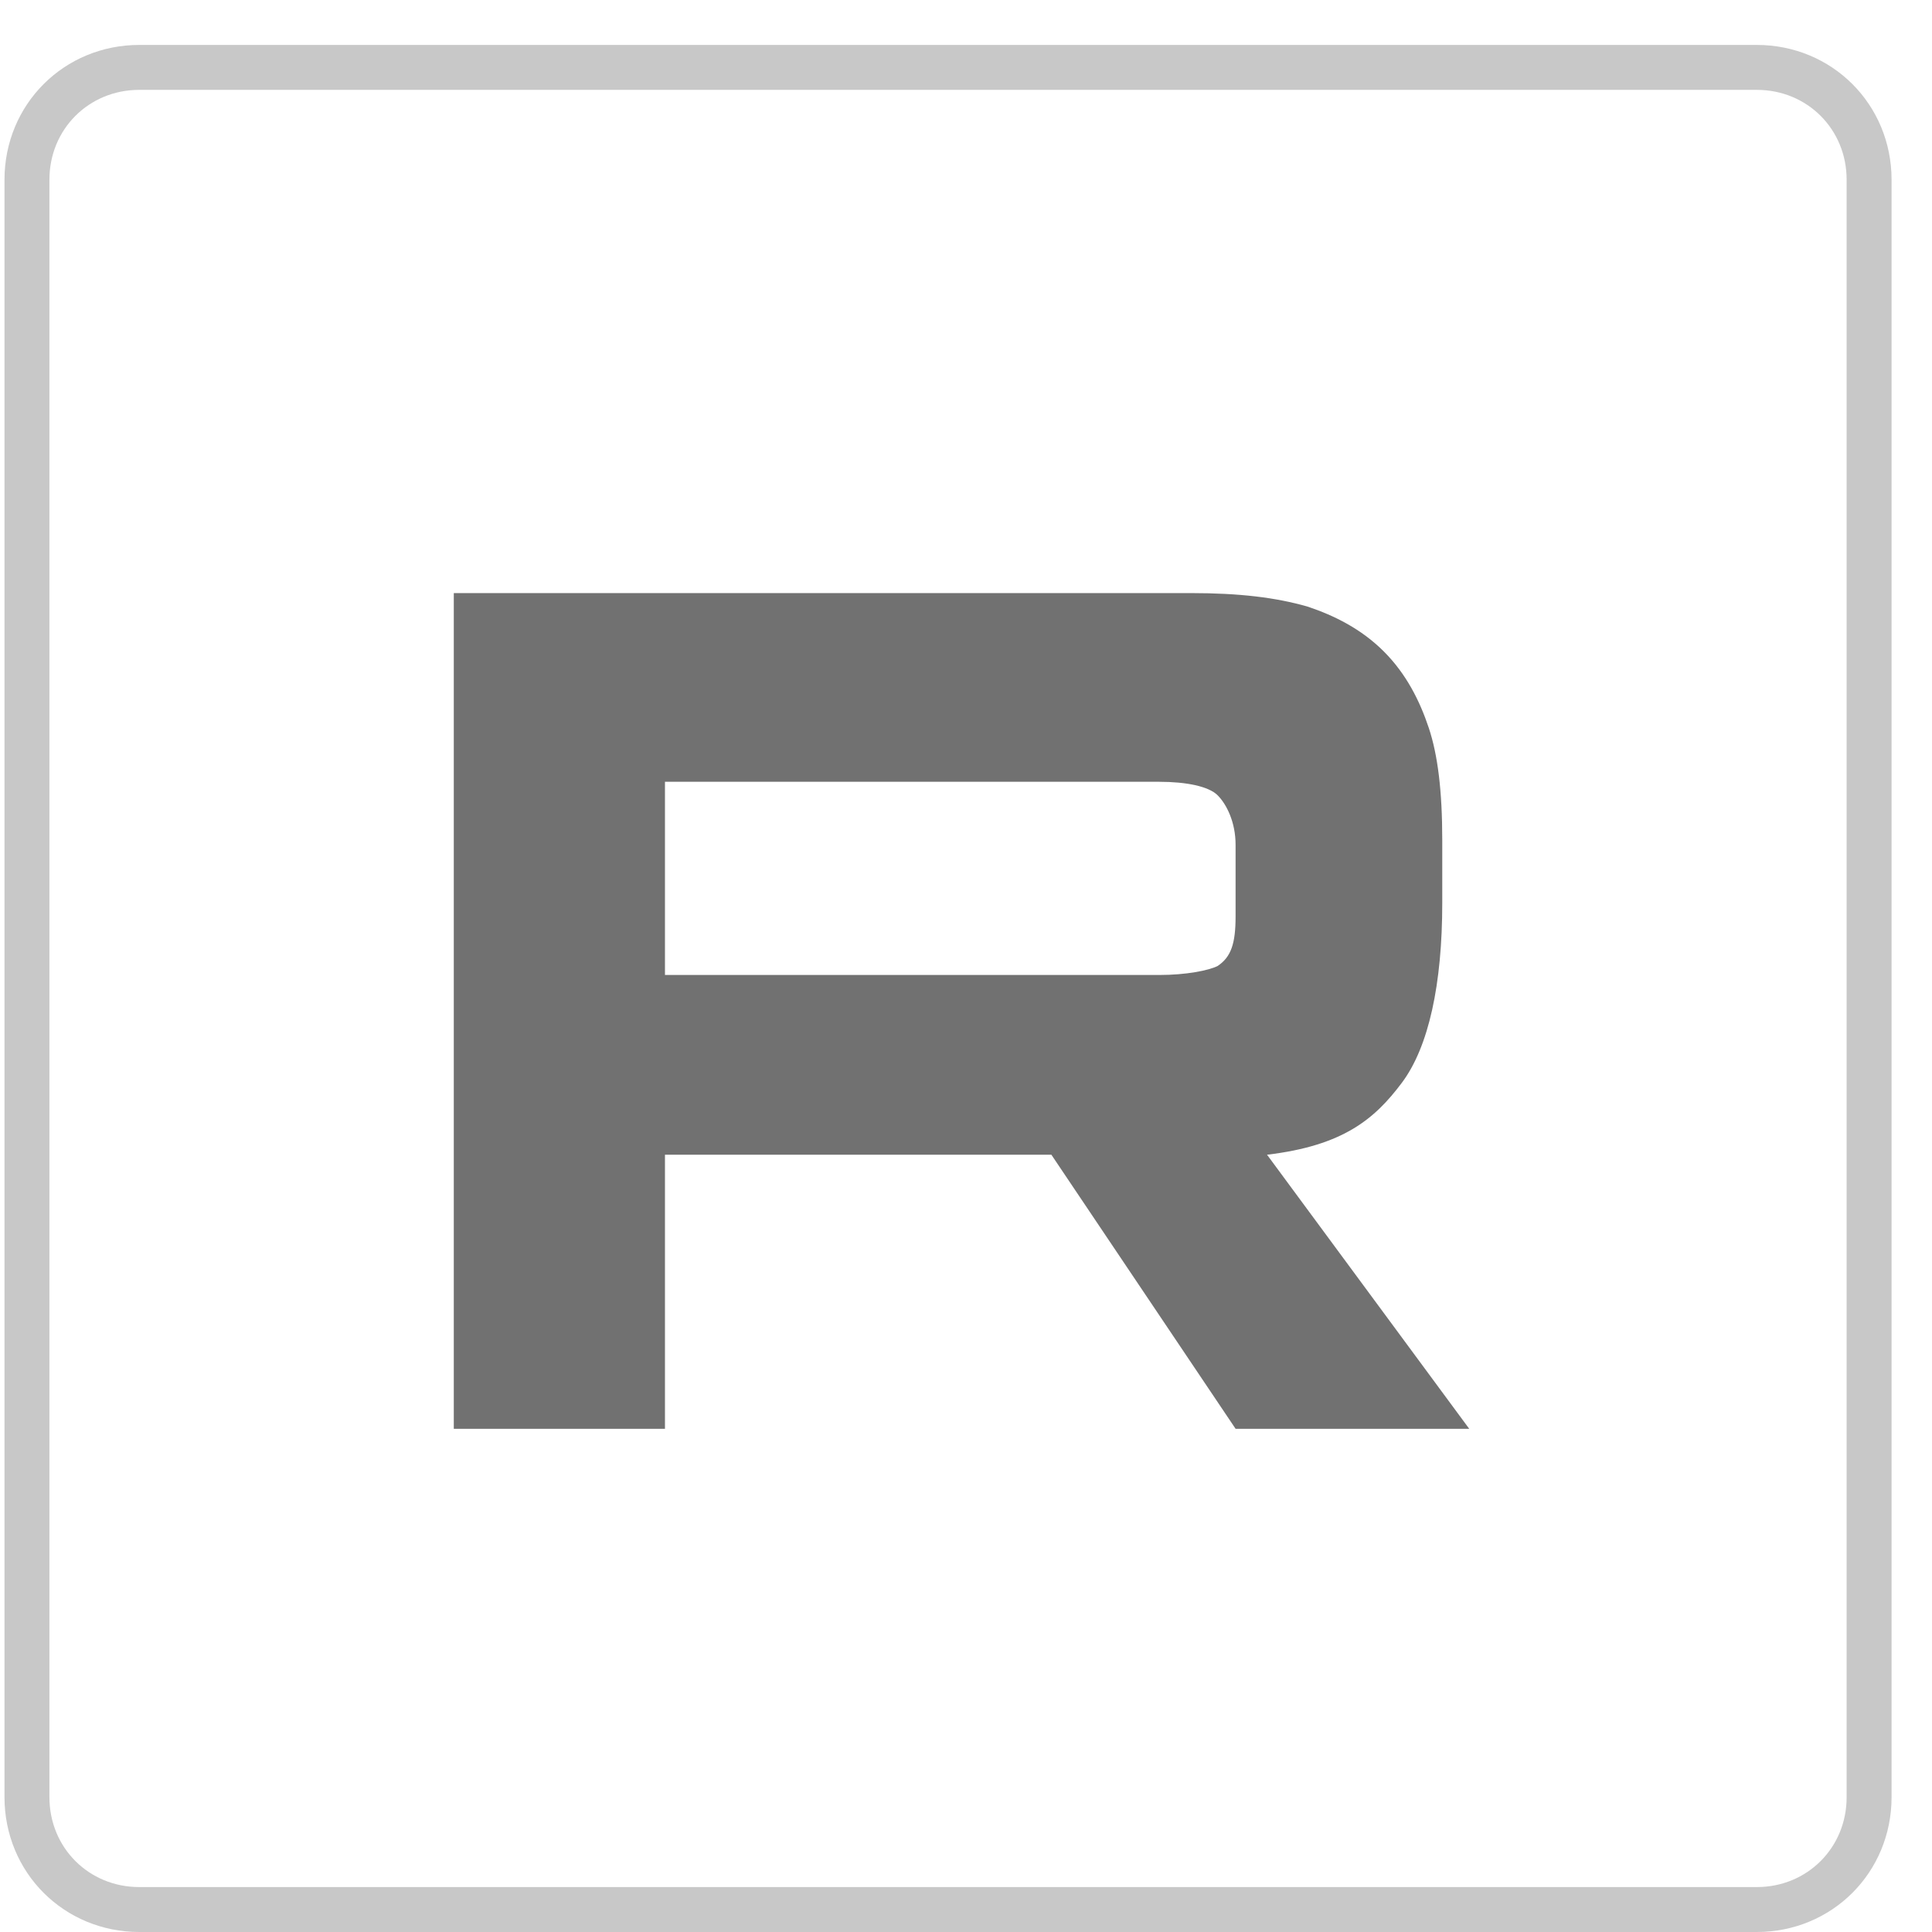
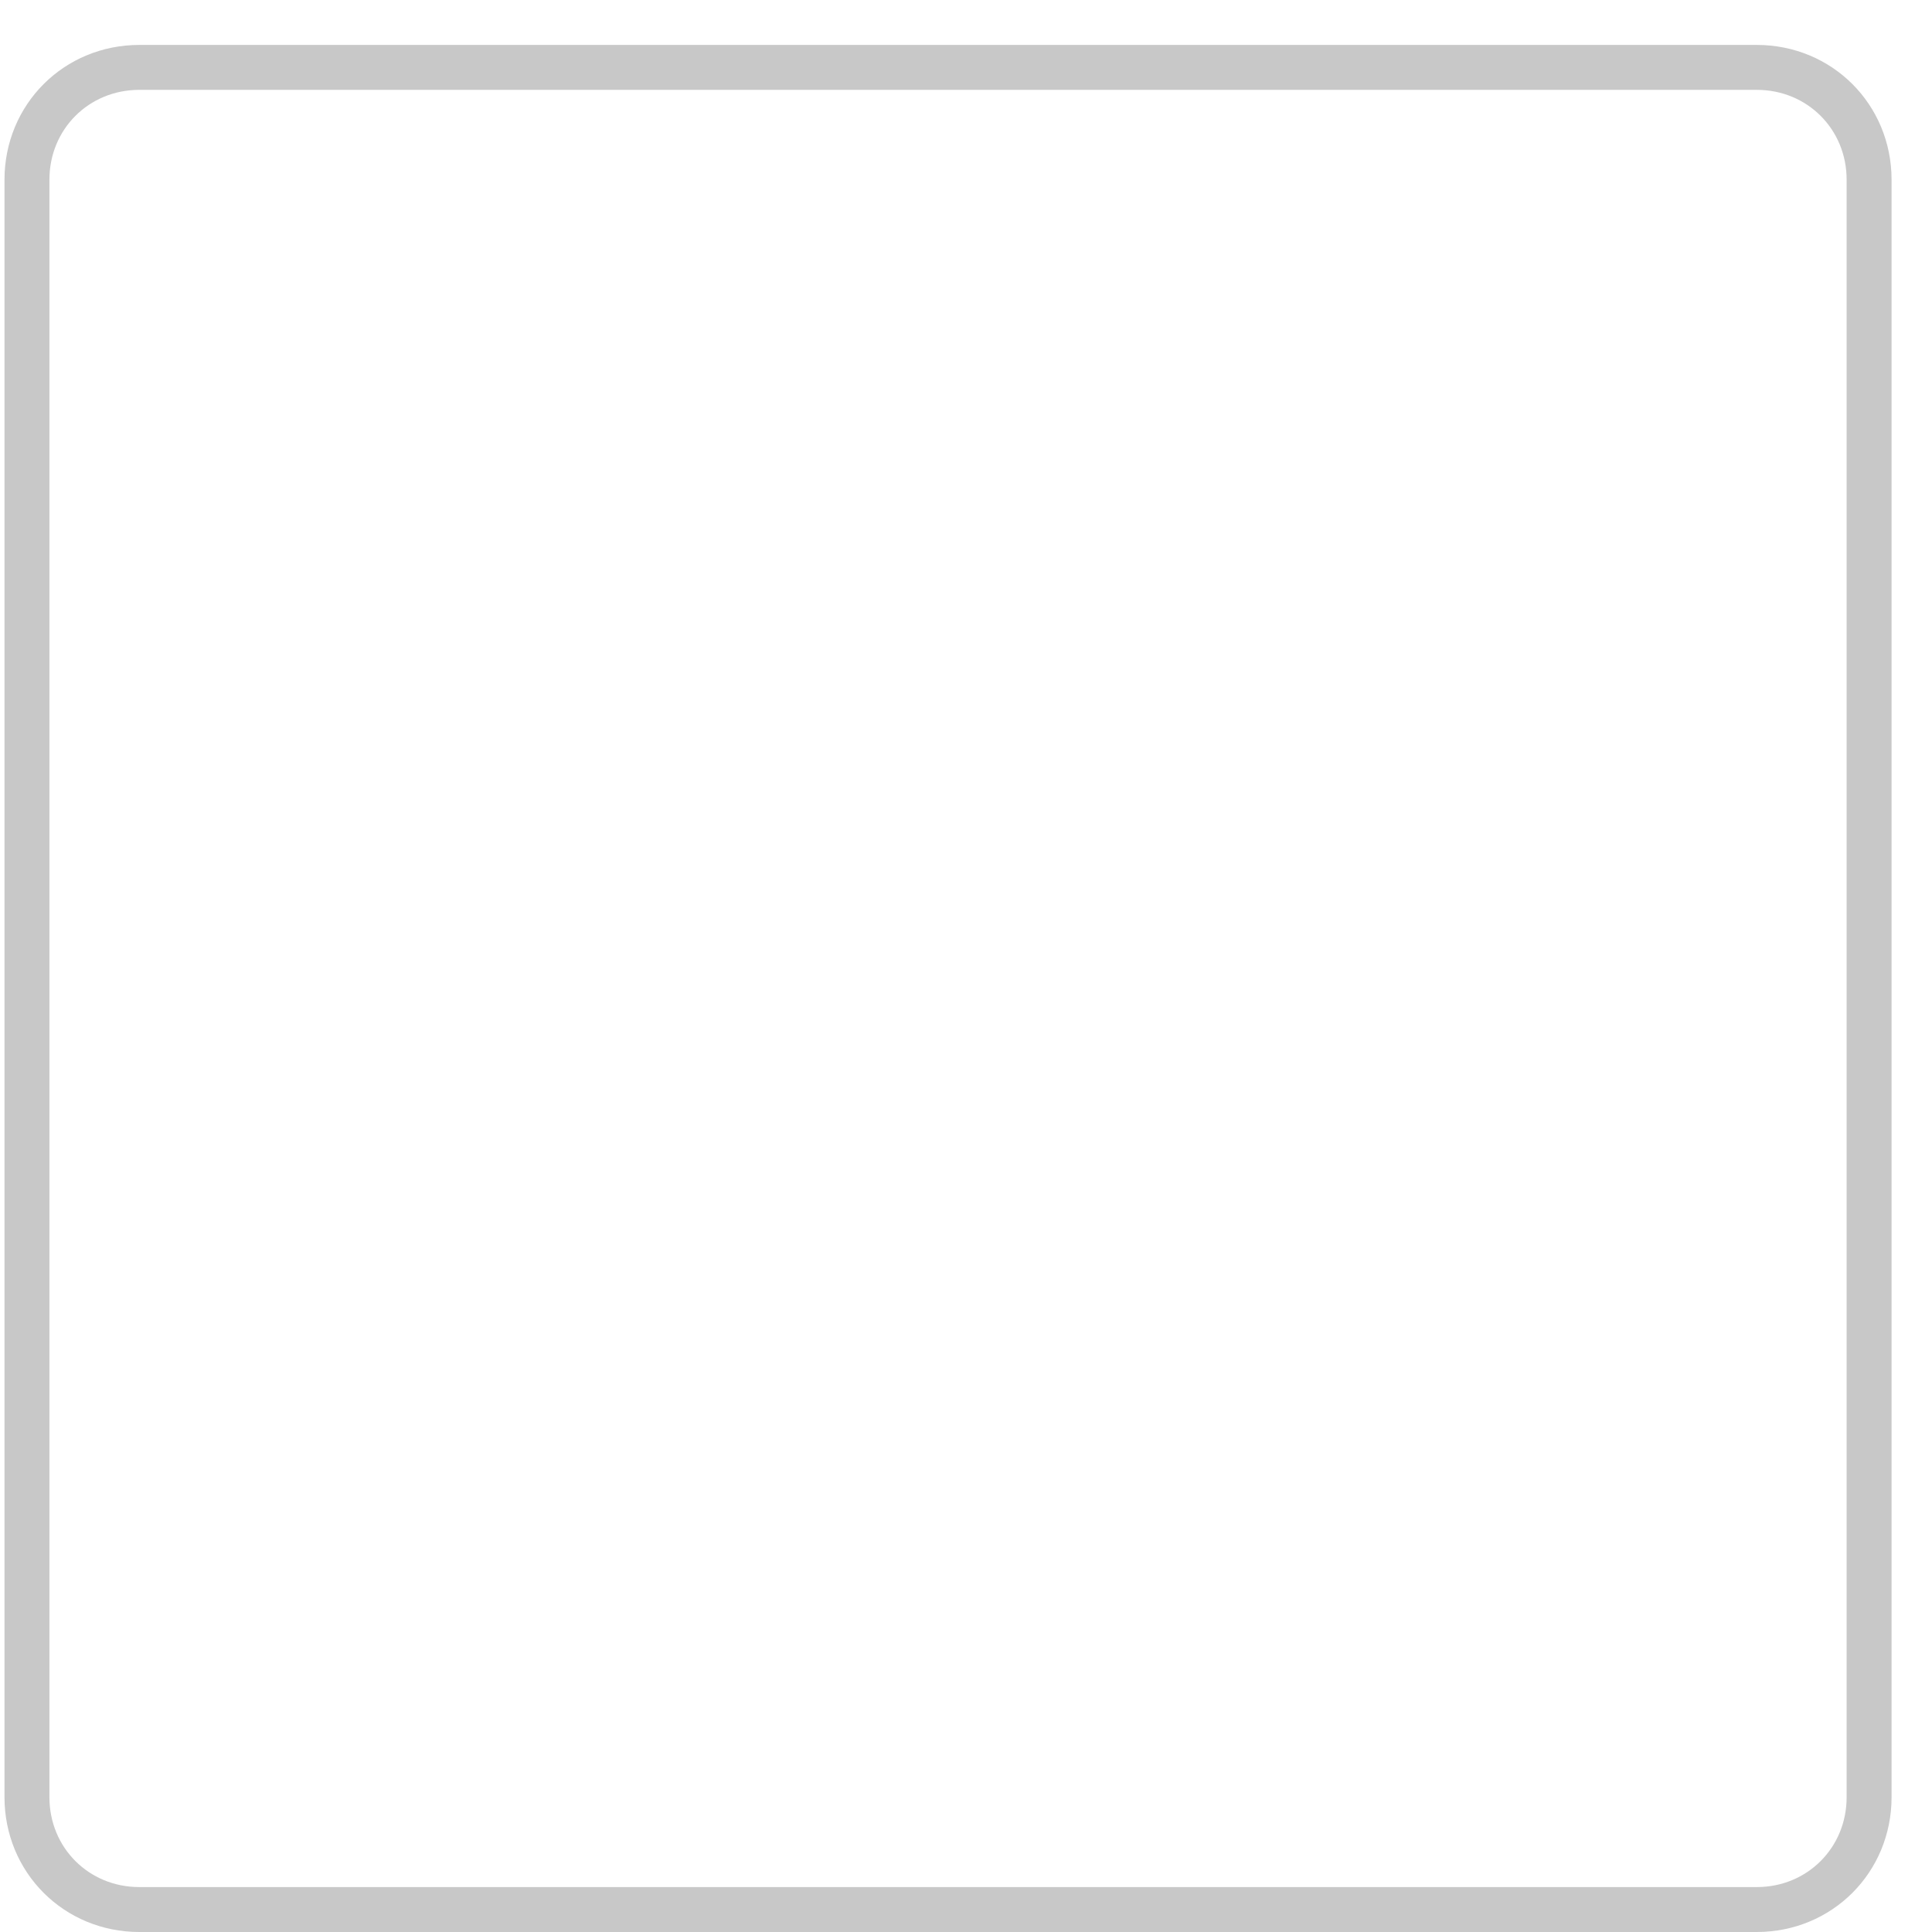
<svg xmlns="http://www.w3.org/2000/svg" version="1.1" id="_Слой_1" x="0px" y="0px" viewBox="0 0 43 43" style="enable-background:new 0 0 43 43;" xml:space="preserve">
  <style type="text/css">
	.st0{fill:none;stroke:#C8C8C8;}
	.st1{fill:#717171;}
</style>
  <path class="st0" d="M3.1,1.5h36c1.4,0,2.5,1.1,2.5,2.5v36c0,1.4-1.1,2.5-2.5,2.5h-36c-1.4,0-2.5-1.1-2.5-2.5V4  C0.6,2.6,1.7,1.5,3.1,1.5z" />
-   <path class="st1" d="M25.8,21.7h-11v-4.3h11c0.6,0,1.1,0.1,1.3,0.3c0.2,0.2,0.4,0.6,0.4,1.1v1.6c0,0.6-0.1,0.9-0.4,1.1  C26.9,21.6,26.4,21.7,25.8,21.7L25.8,21.7z M26.5,13.2H10.1v18.6h4.7v-6.1h8.6l4.1,6.1h5.2l-4.5-6.1c1.7-0.2,2.4-0.8,3-1.6  c0.6-0.8,0.9-2.2,0.9-4v-1.4c0-1.1-0.1-1.9-0.3-2.5c-0.2-0.6-0.5-1.2-1-1.7c-0.5-0.5-1.1-0.8-1.7-1C28.4,13.3,27.6,13.2,26.5,13.2  L26.5,13.2z" />
</svg>